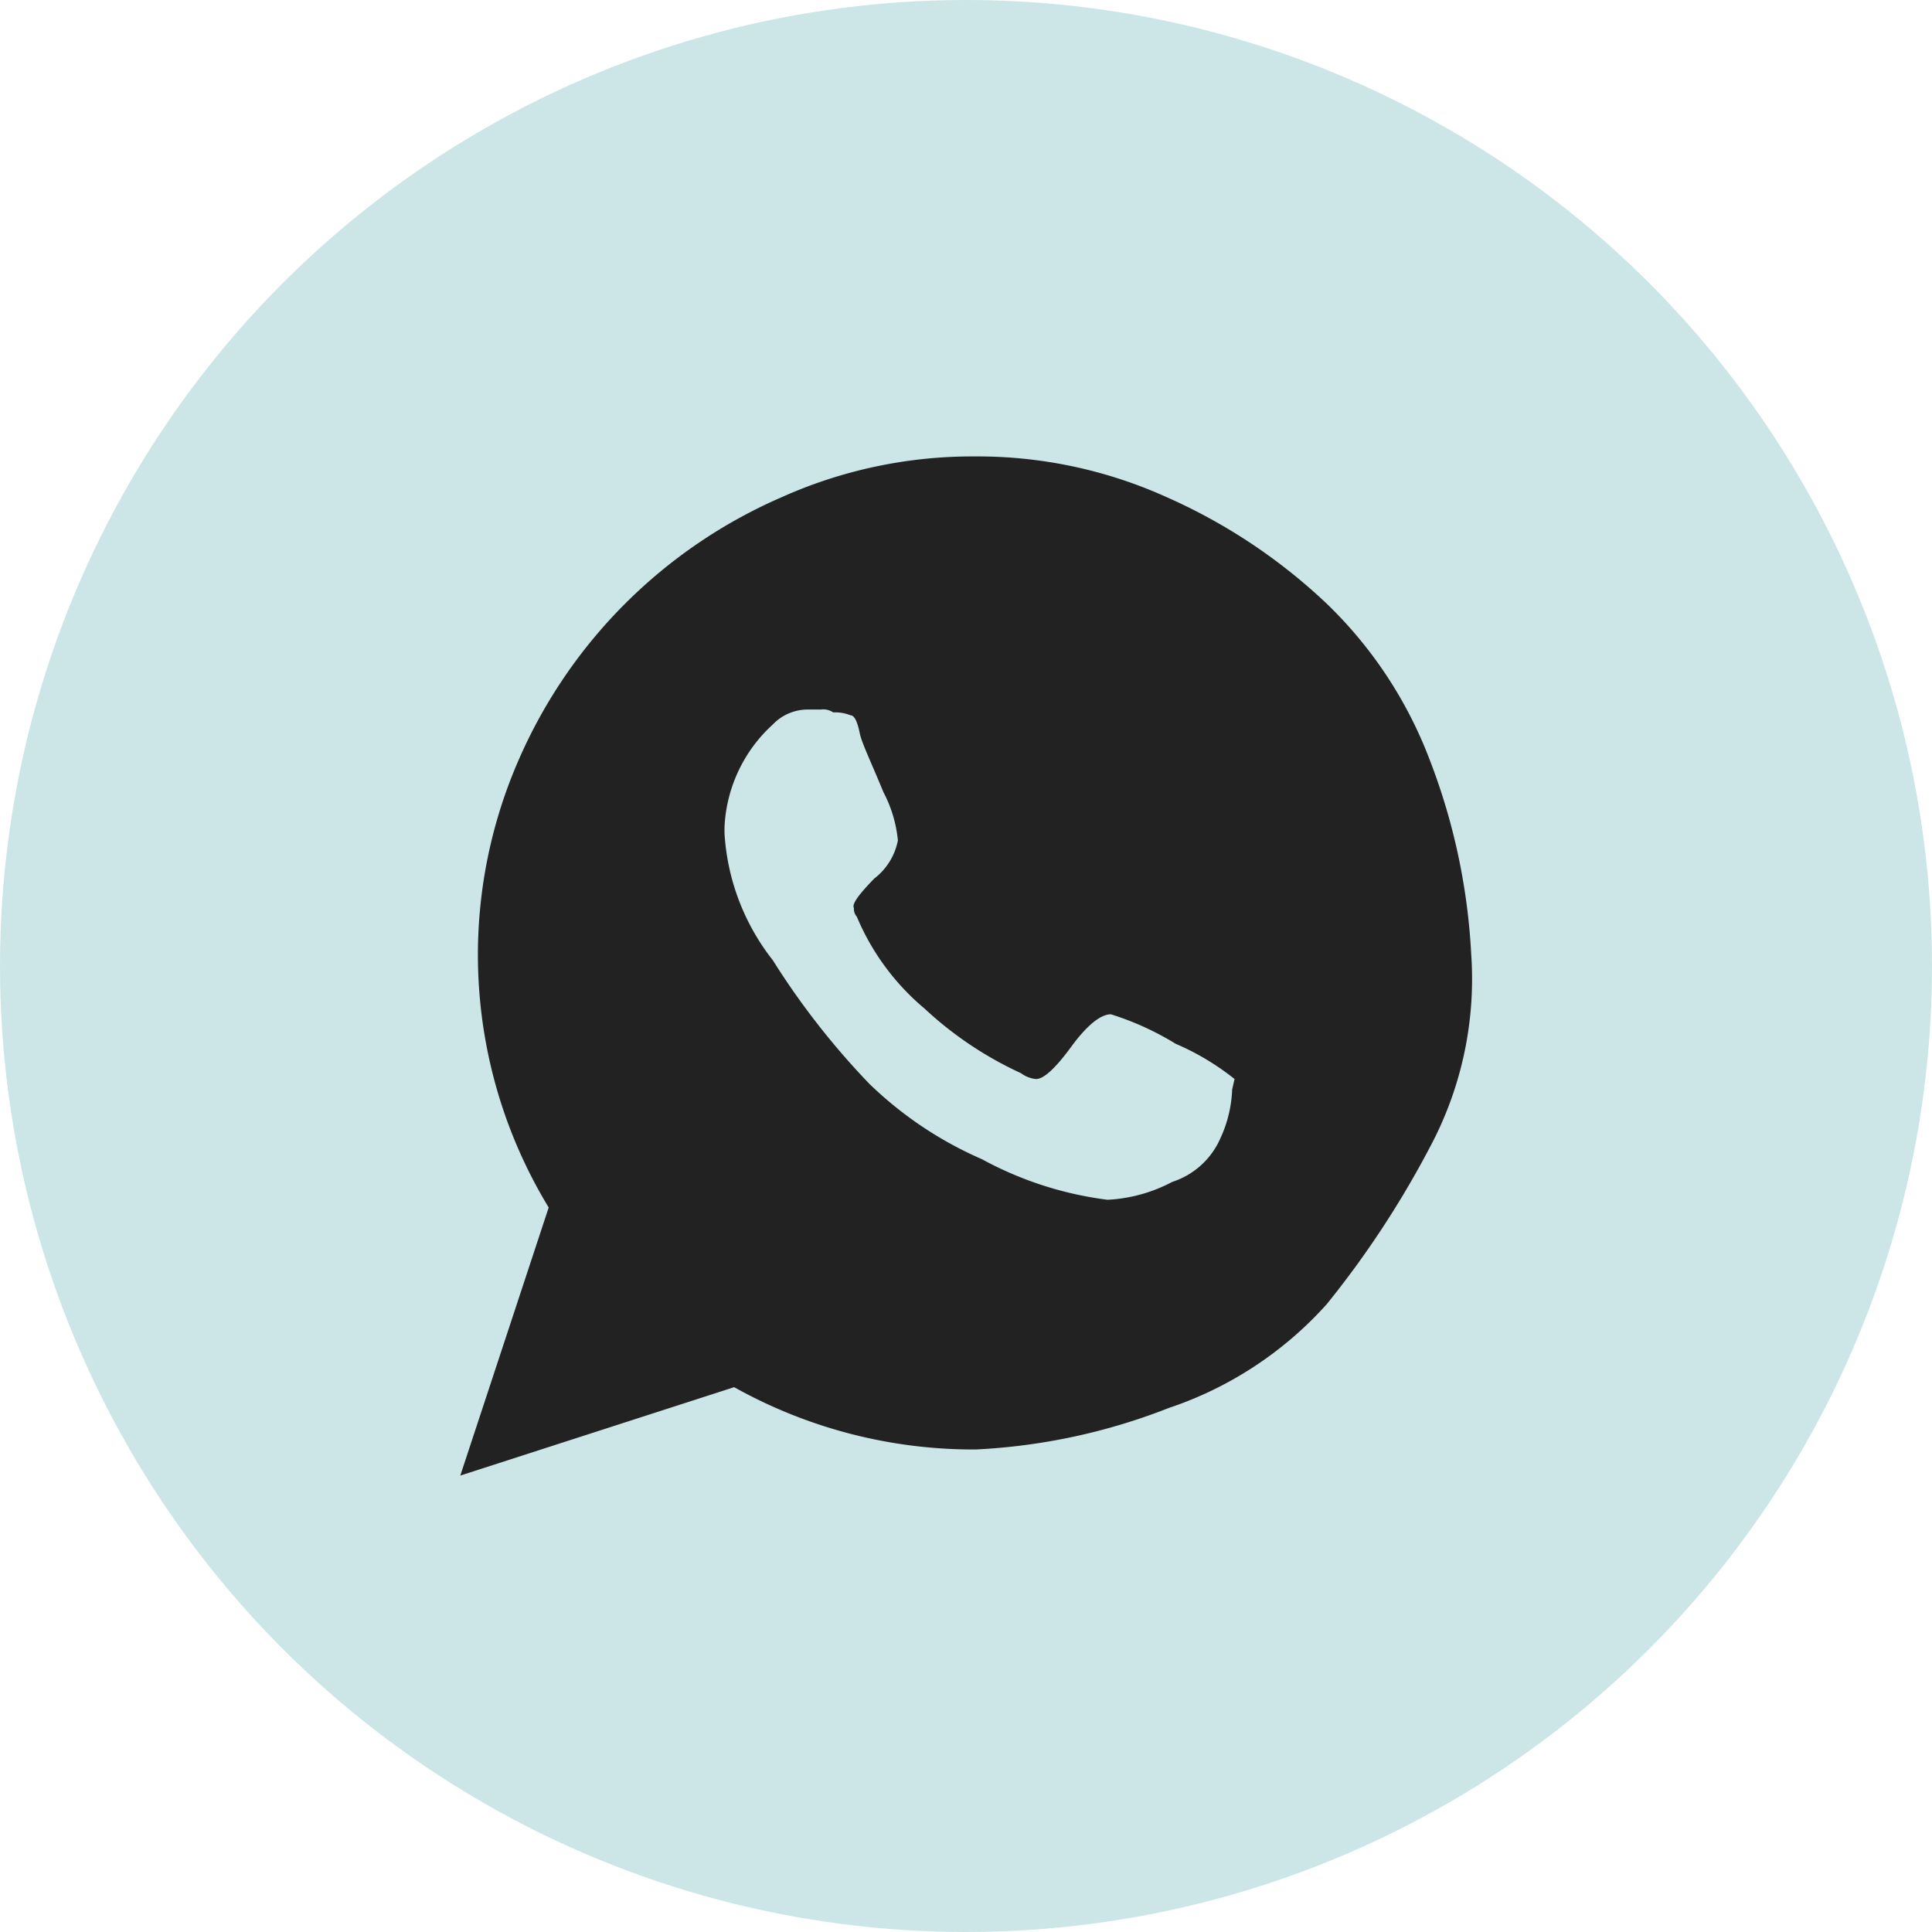
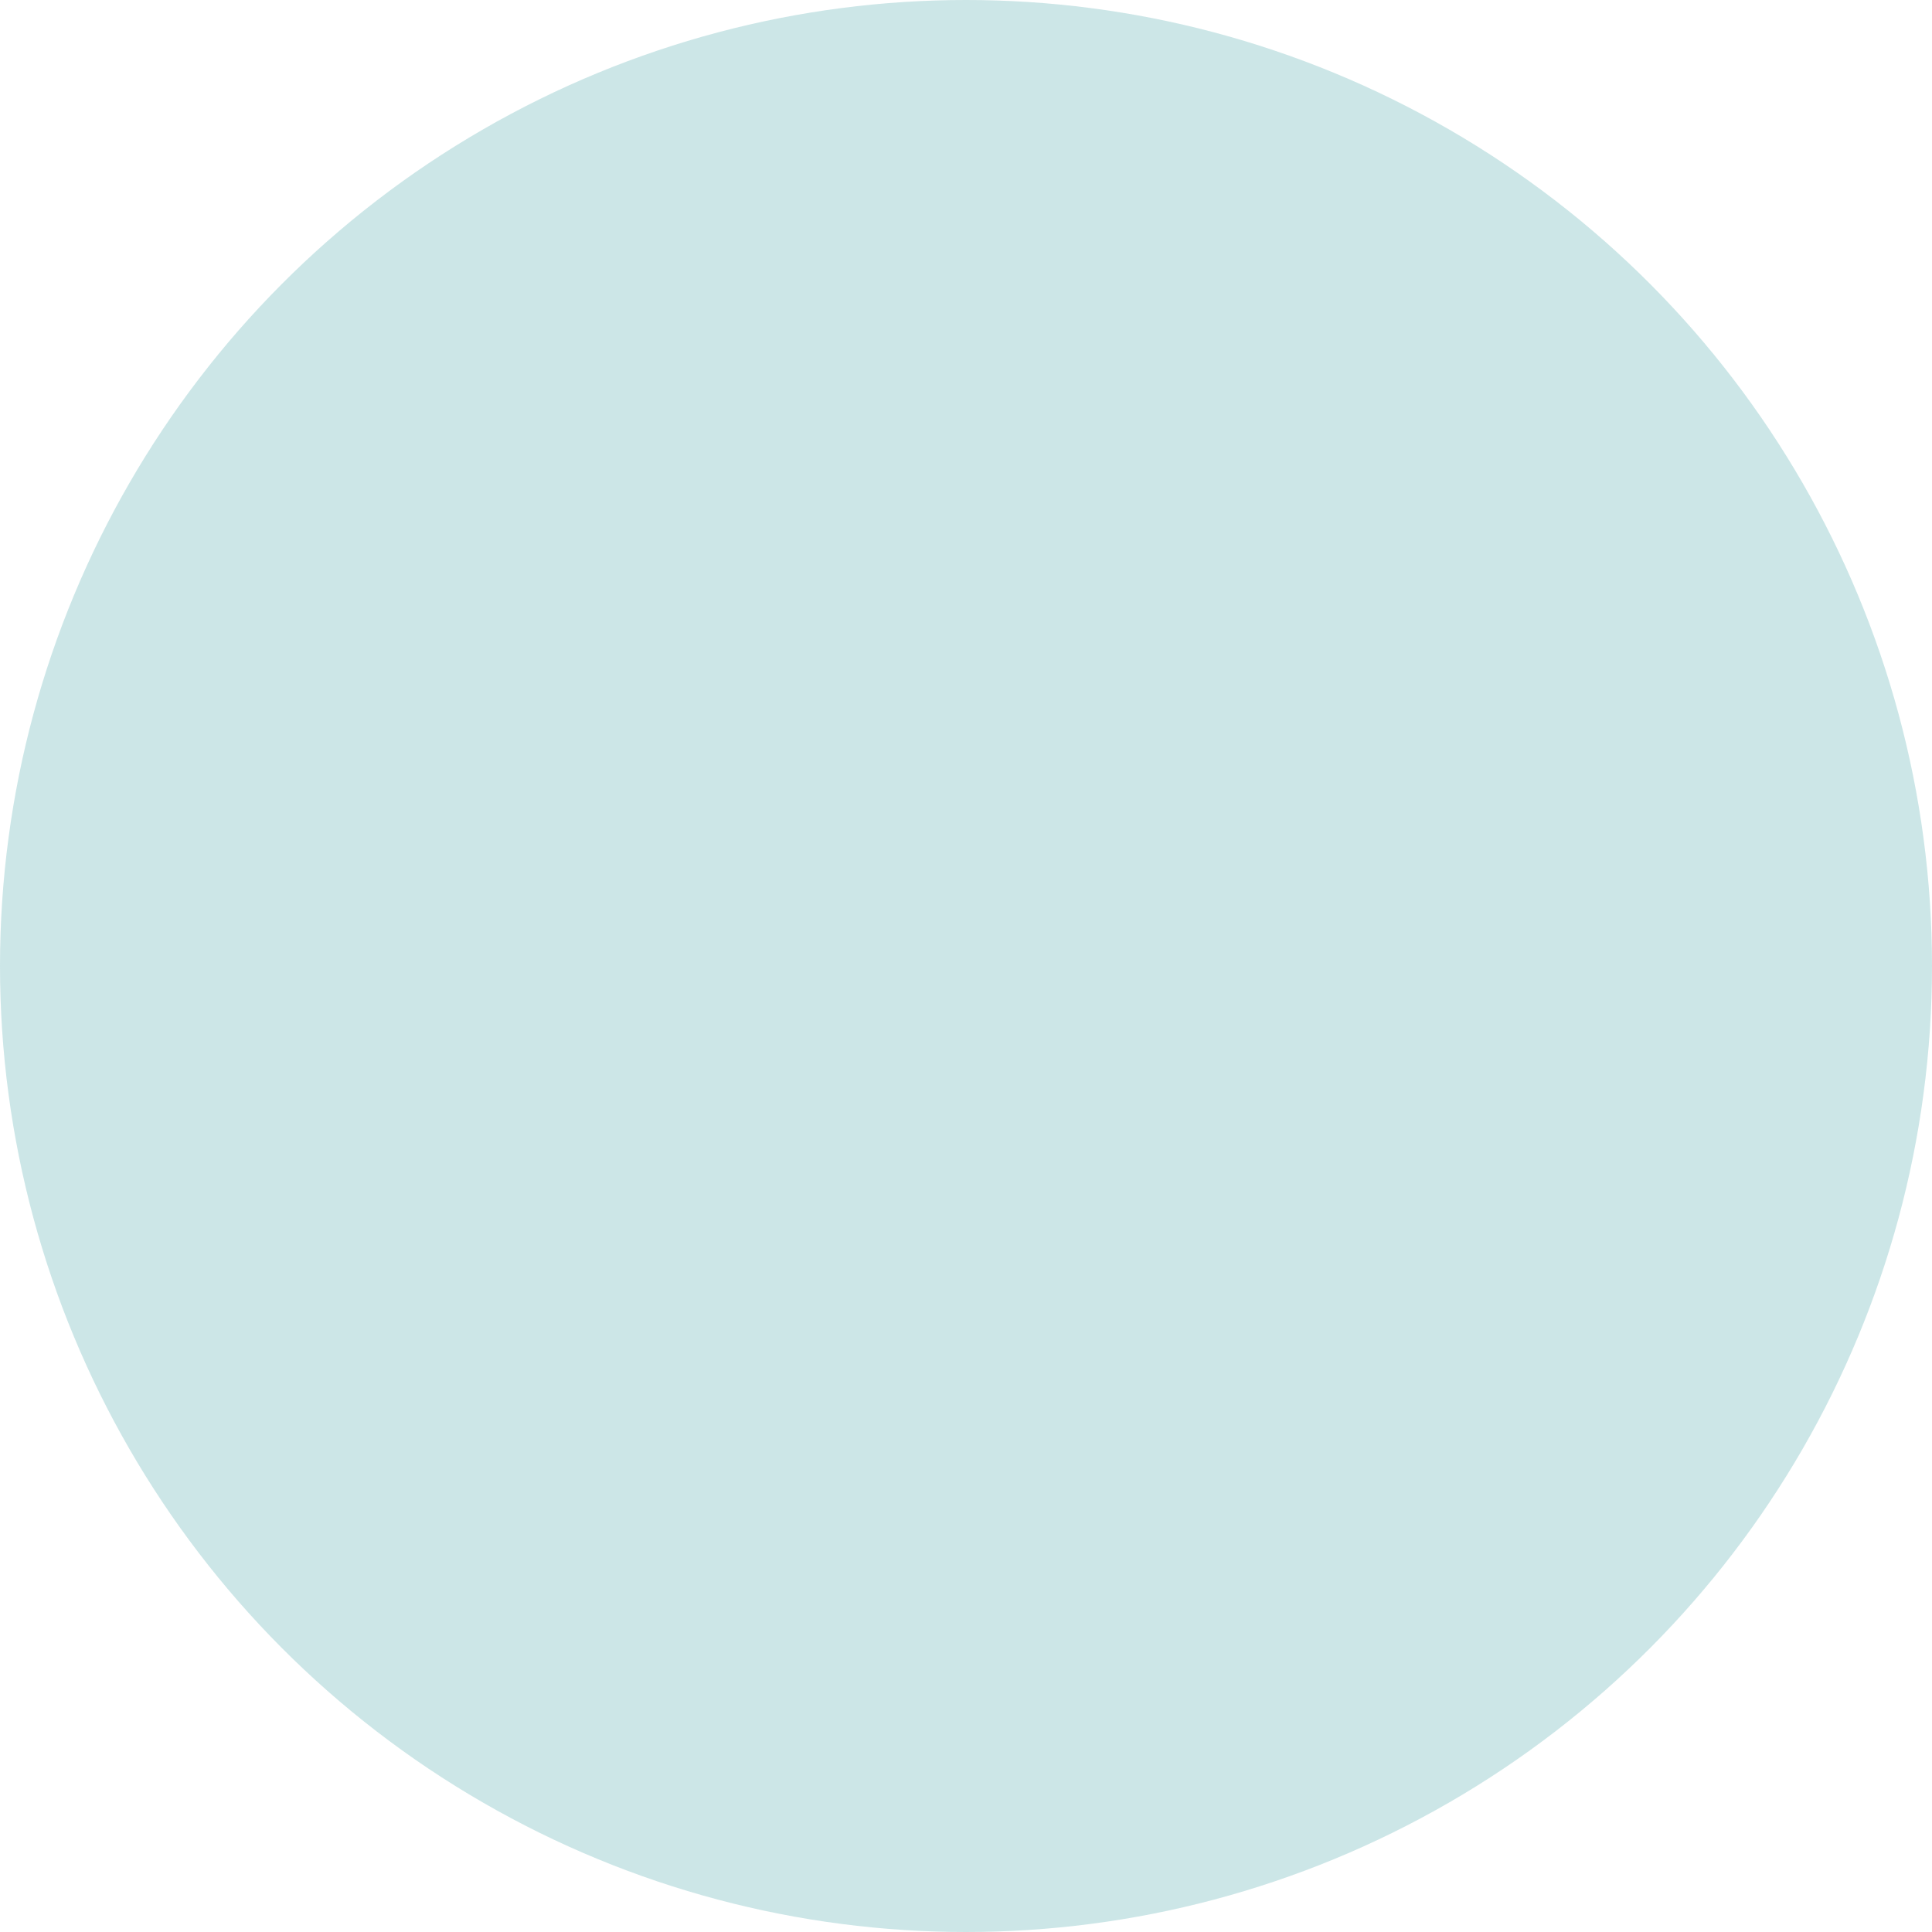
<svg xmlns="http://www.w3.org/2000/svg" viewBox="0 0 40 40">
  <circle cx="20" cy="20" r="20" style="fill: #008489;isolation: isolate;opacity: 0.2" />
-   <path d="M29.6,15.73a8.84,8.84,0,0,0-2.13-3.23,11.68,11.68,0,0,0-3.3-2.2,9.5,9.5,0,0,0-4-.85,9.65,9.65,0,0,0-4,.85,10.49,10.49,0,0,0-5.43,5.43A10.07,10.07,0,0,0,11.36,25L9.53,30.55l5.67-1.83a10.16,10.16,0,0,0,5,1.29,12.59,12.59,0,0,0,4-.86A7.65,7.65,0,0,0,27.47,27a19.75,19.75,0,0,0,2.13-3.24,7.38,7.38,0,0,0,.86-4A13,13,0,0,0,29.6,15.73Zm-4.09,6.83a2.61,2.61,0,0,1-.24,1,1.64,1.64,0,0,1-1,.91,3.2,3.2,0,0,1-1.34.37A7.35,7.35,0,0,1,20.33,24,7.83,7.83,0,0,1,18,22.44a15.87,15.87,0,0,1-2-2.56,4.7,4.7,0,0,1-1-2.63v-.12a3.06,3.06,0,0,1,1-2.13,1,1,0,0,1,.73-.31H17a.36.36,0,0,1,.25.06.84.84,0,0,1,.36.06c.09,0,.15.17.19.37s.24.61.49,1.22a2.7,2.7,0,0,1,.3,1,1.31,1.31,0,0,1-.49.79c-.32.33-.47.53-.42.61a.24.24,0,0,0,.06.18,5,5,0,0,0,1.4,1.9,7.54,7.54,0,0,0,2,1.34.61.61,0,0,0,.31.12c.16,0,.4-.22.73-.67S22.79,21,23,21a5.94,5.94,0,0,1,1.34.61,5.29,5.29,0,0,1,1.22.73Z" style="fill: #222" />
</svg>